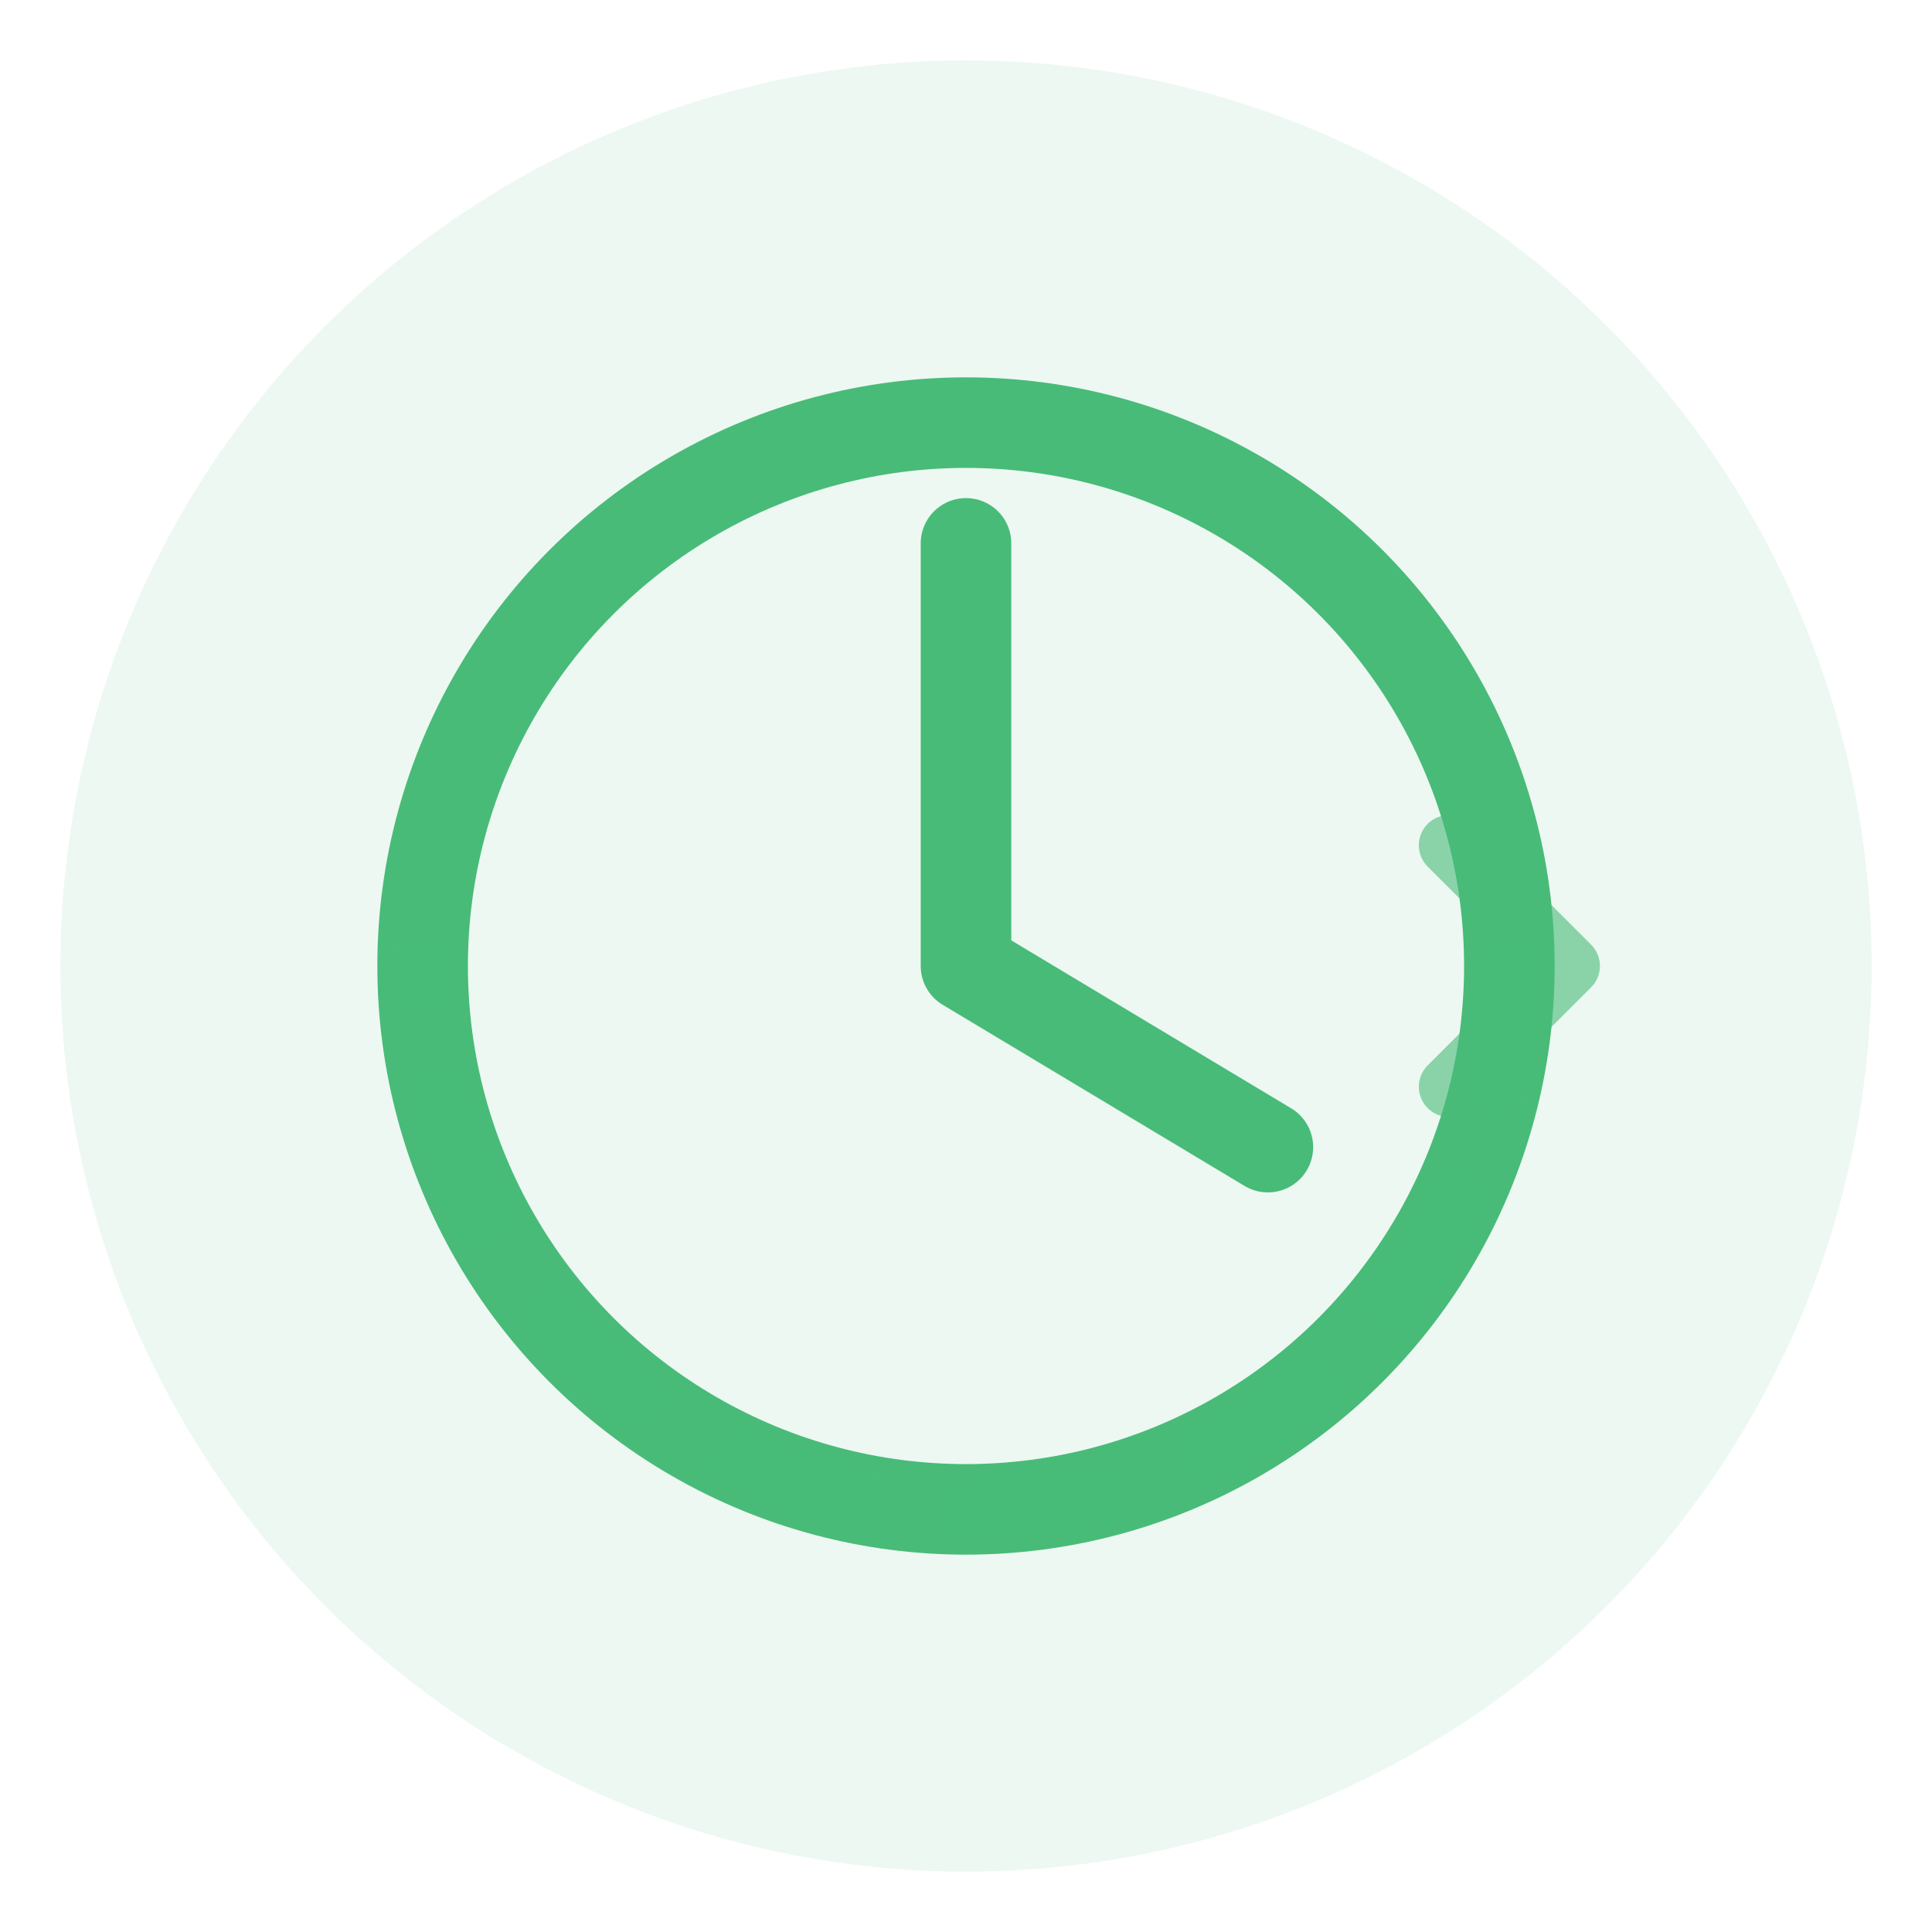
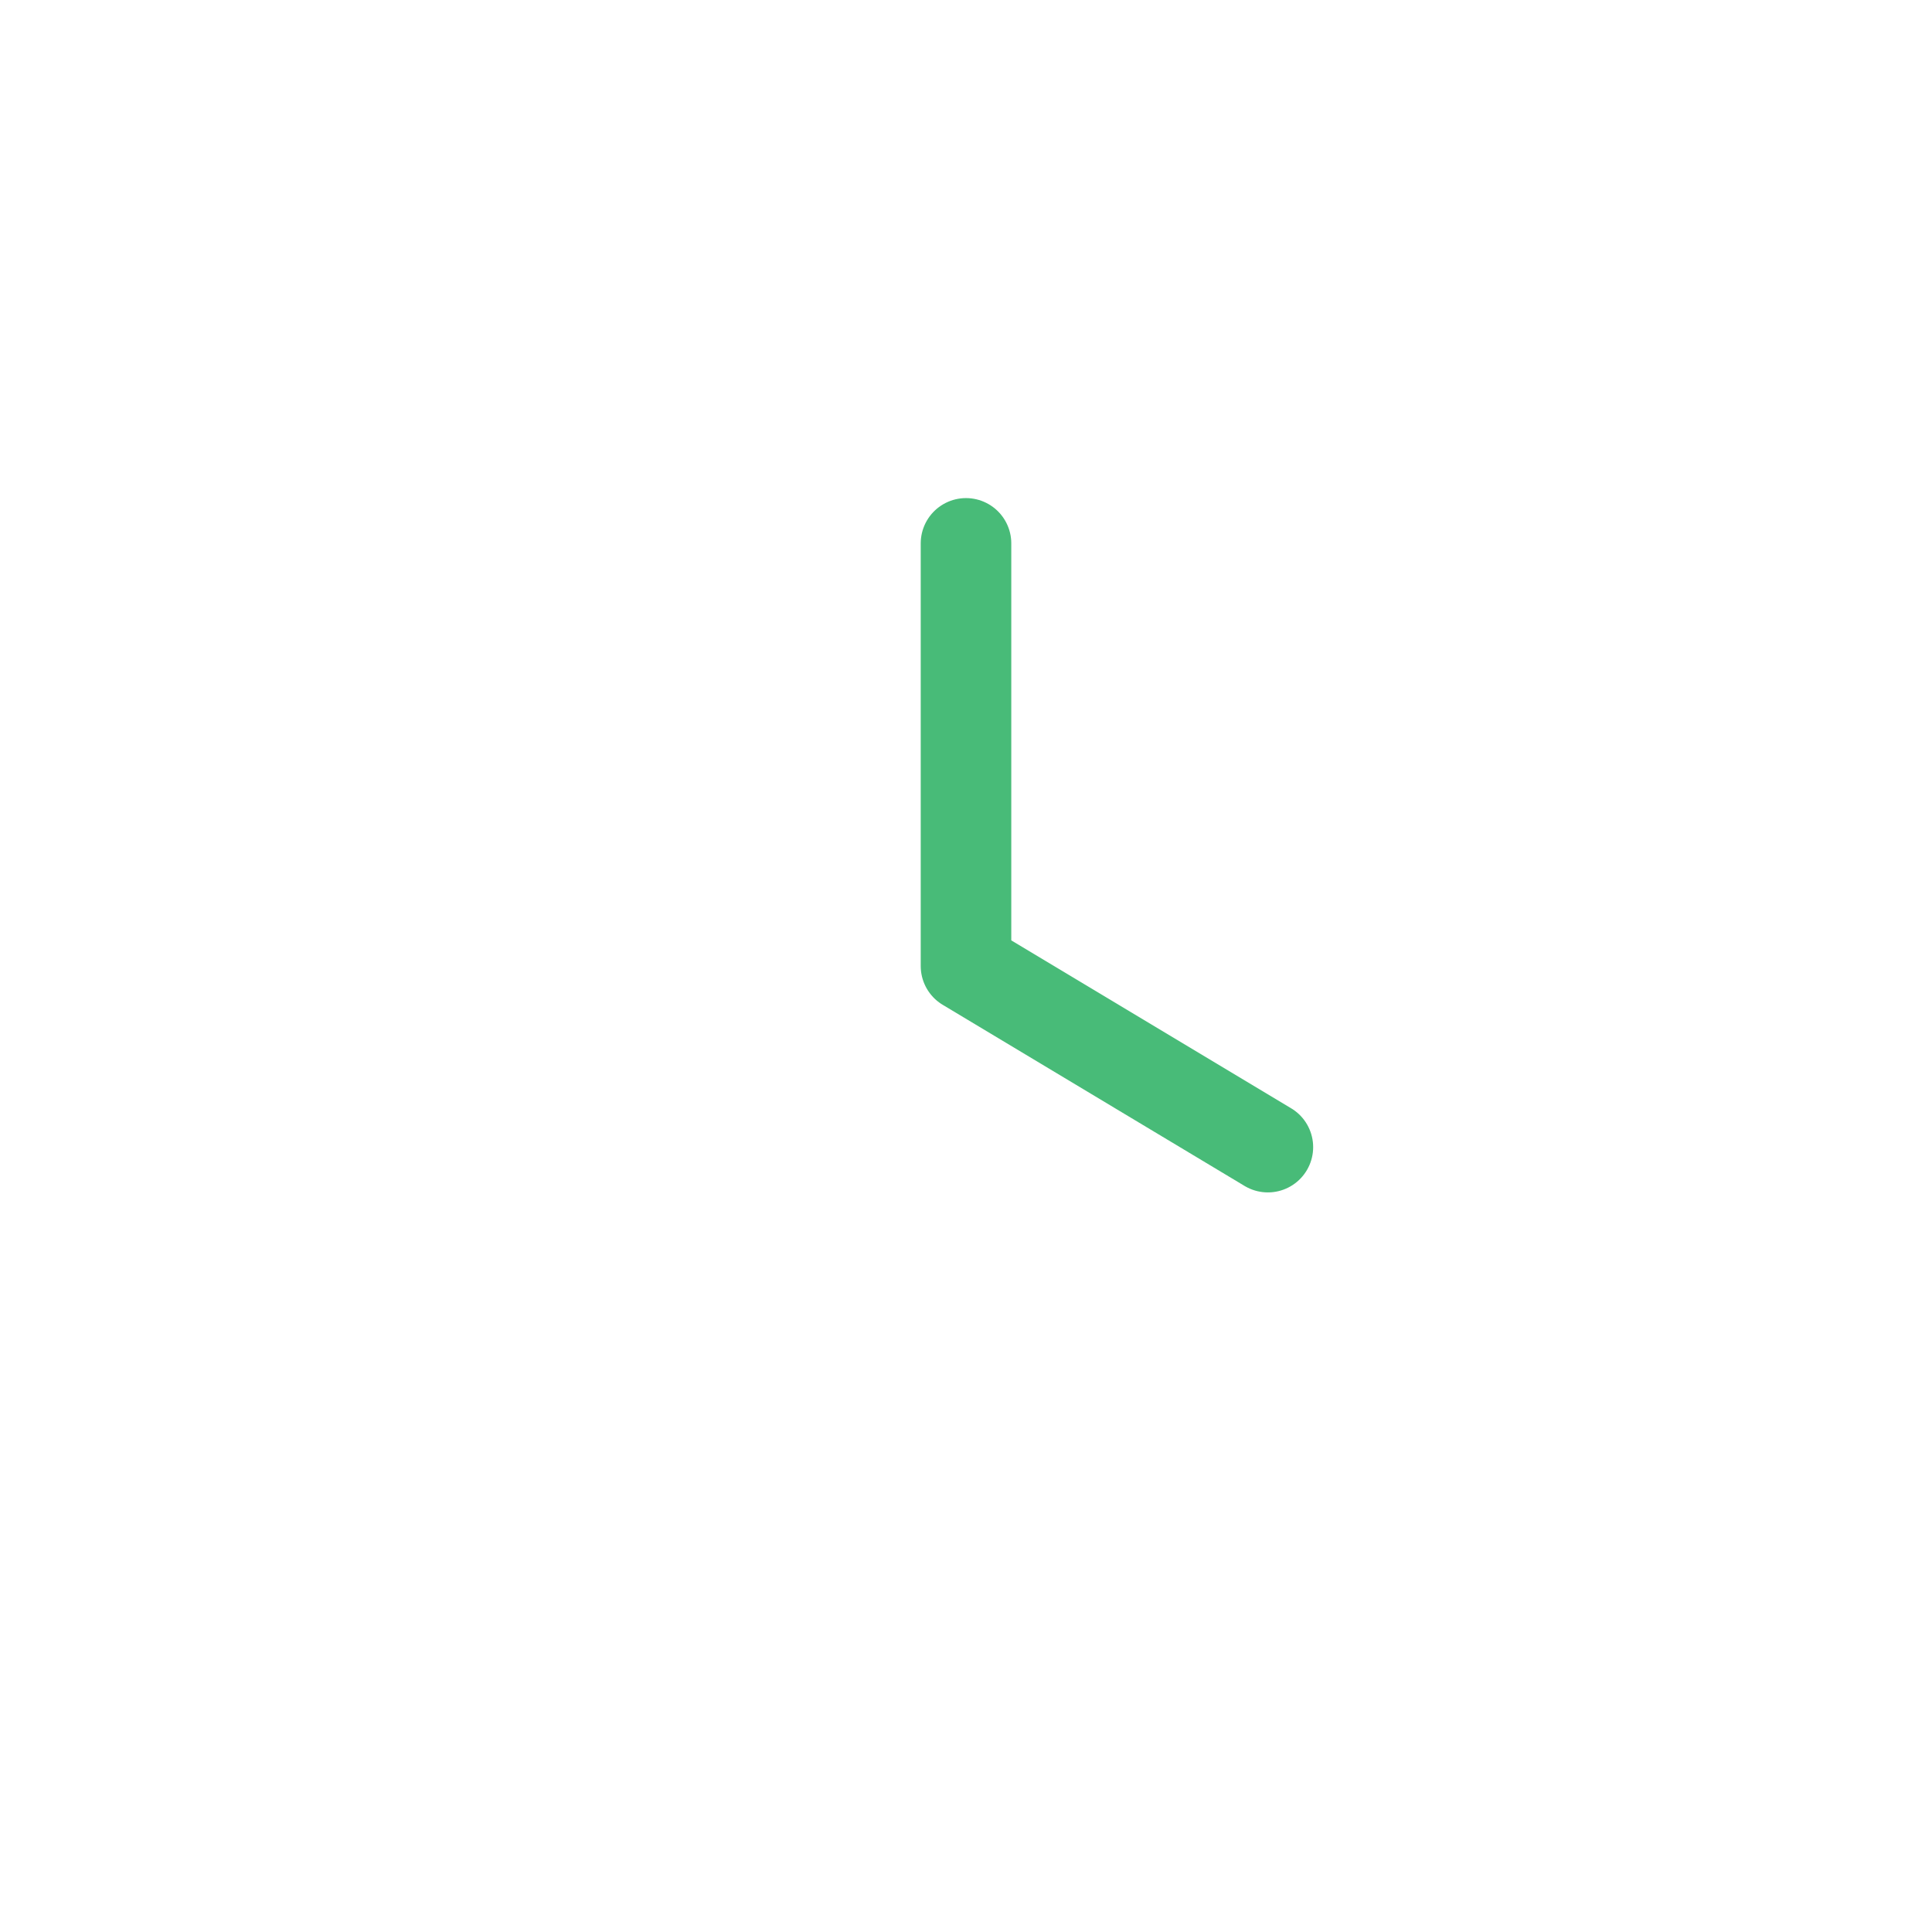
<svg xmlns="http://www.w3.org/2000/svg" viewBox="0 0 64 64" fill="none">
-   <circle cx="32" cy="32" r="30" fill="#48BB78" opacity="0.1" />
-   <circle cx="32" cy="32" r="18" stroke="#48BB78" stroke-width="3" fill="none" />
  <path d="M32 18v14l10 6" stroke="#48BB78" stroke-width="3" stroke-linecap="round" stroke-linejoin="round" />
-   <path d="M50 32c0 9.941-8.059 18-18 18S14 41.941 14 32" stroke="#48BB78" stroke-width="2" stroke-linecap="round" stroke-dasharray="4 4" opacity="0.4" />
-   <path d="M48 28l4 4-4 4" stroke="#48BB78" stroke-width="2" stroke-linecap="round" stroke-linejoin="round" opacity="0.6" />
</svg>